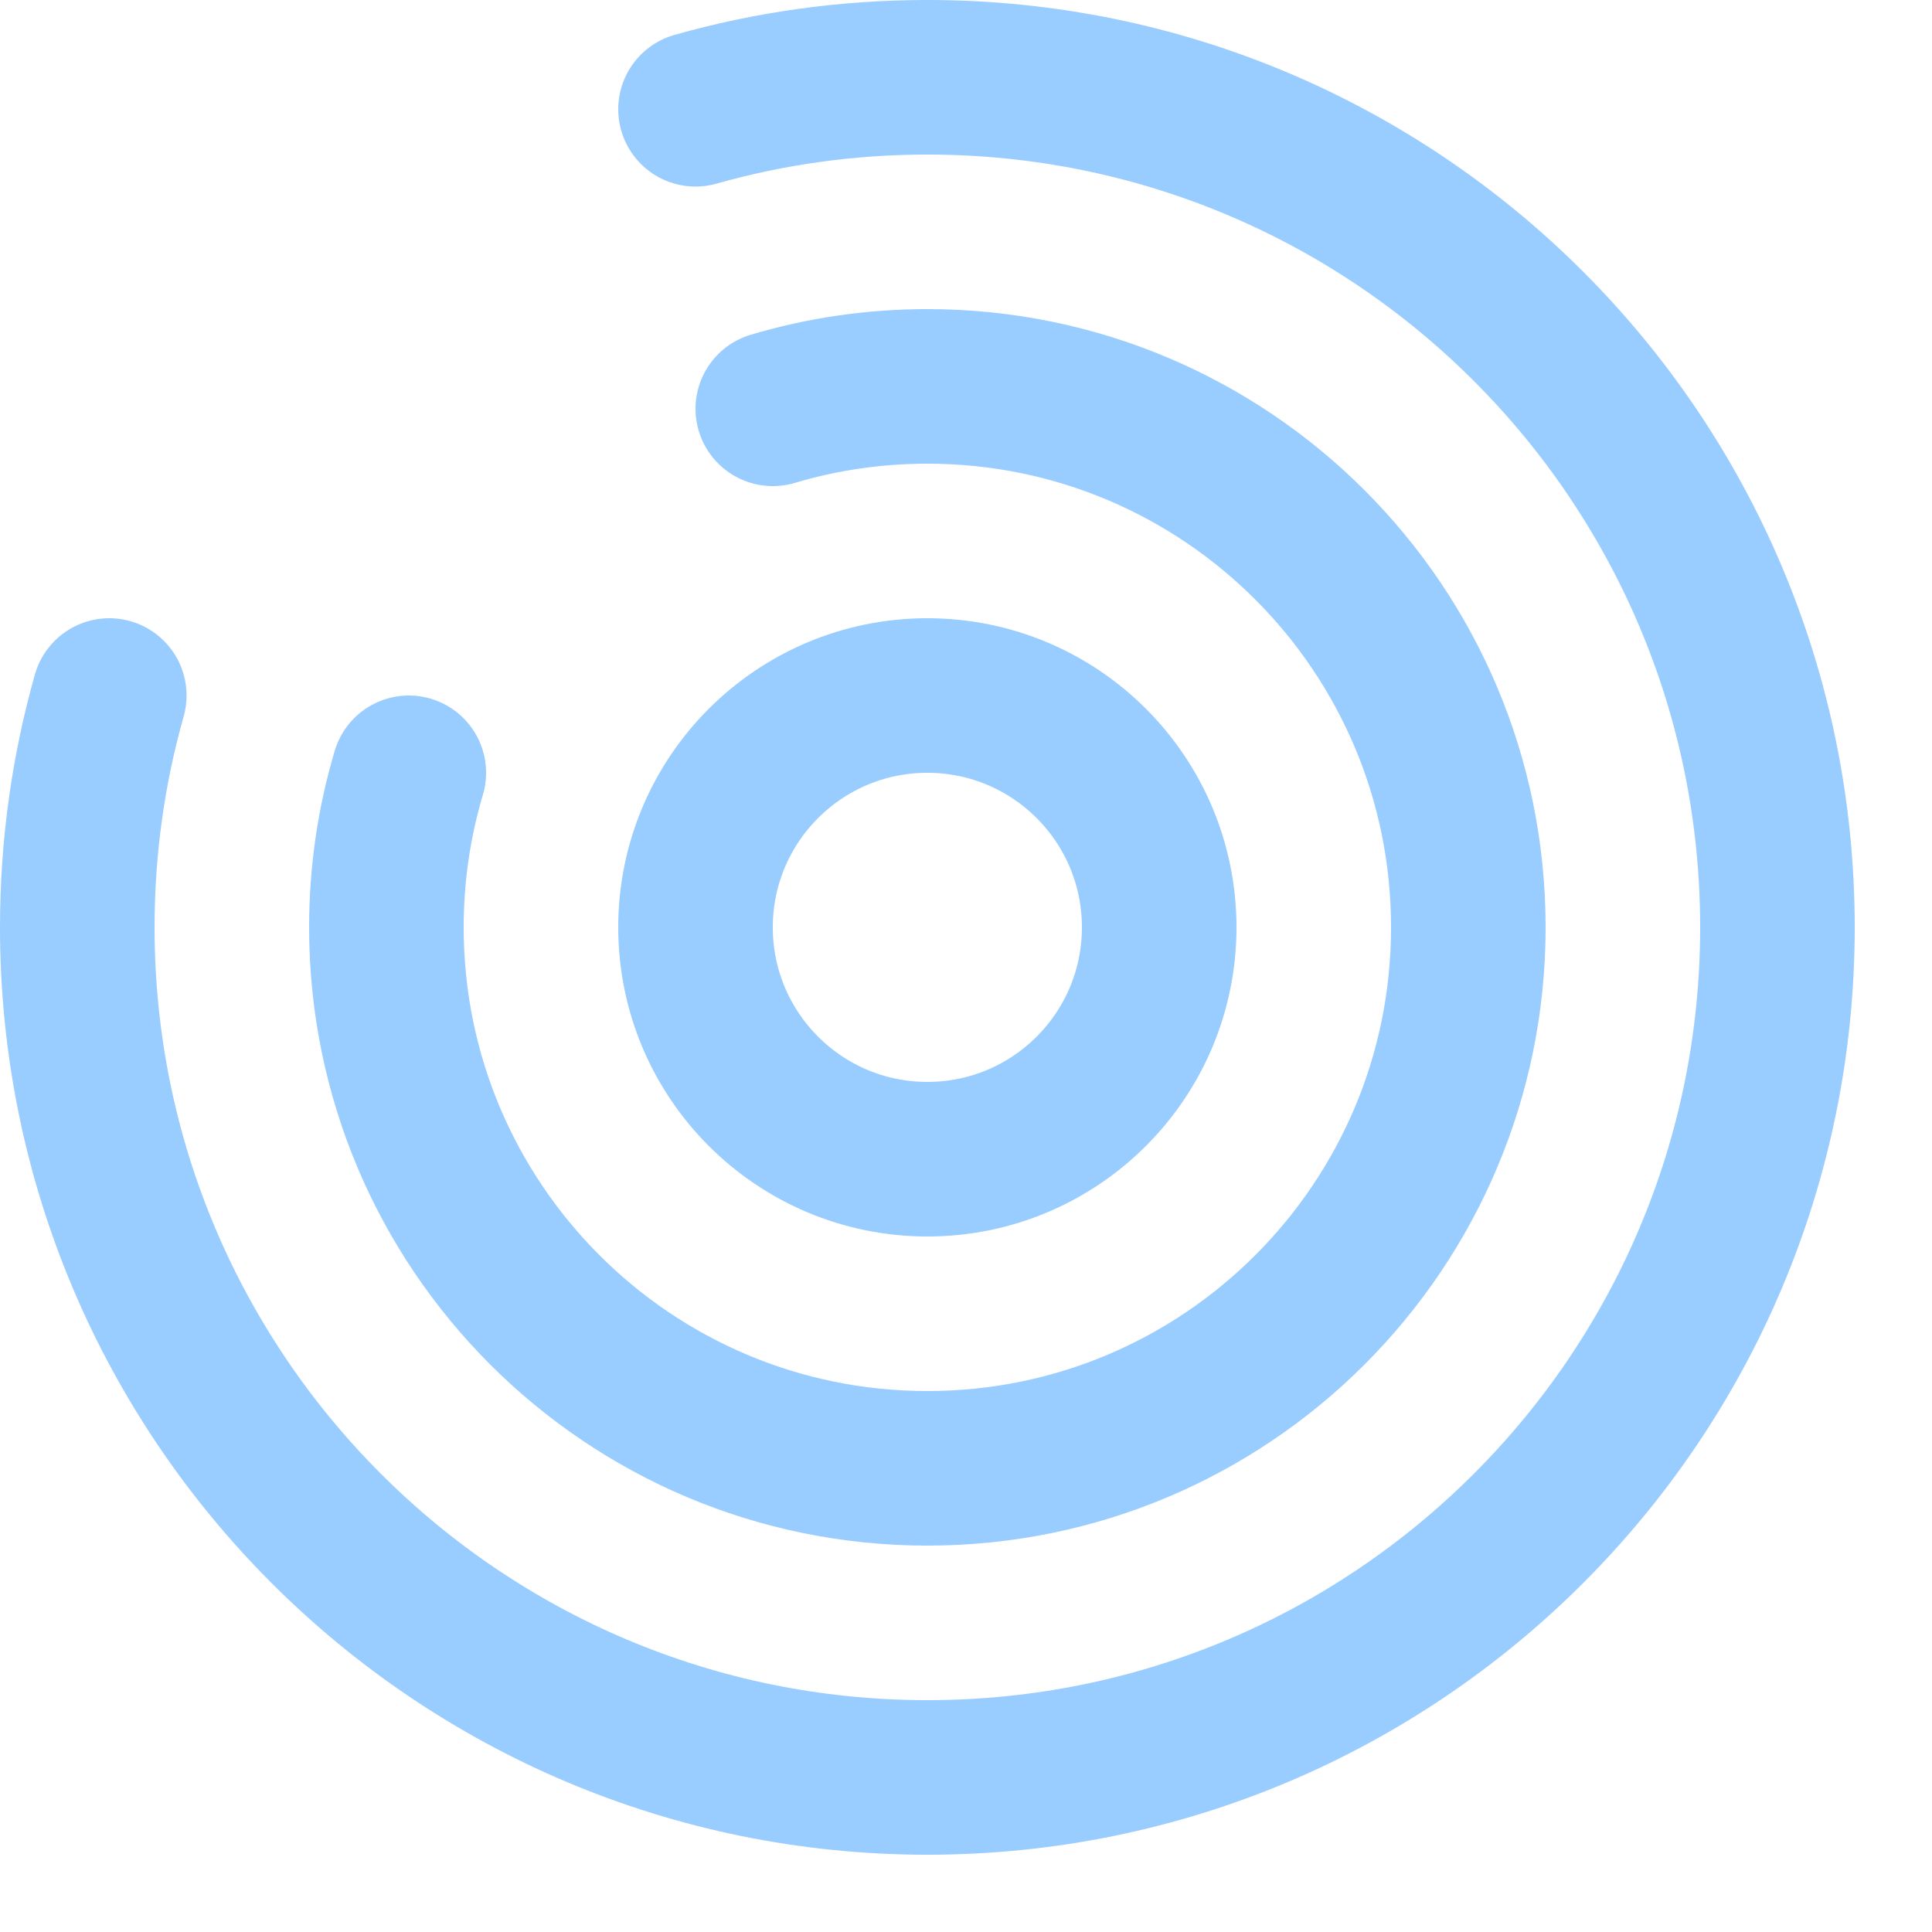
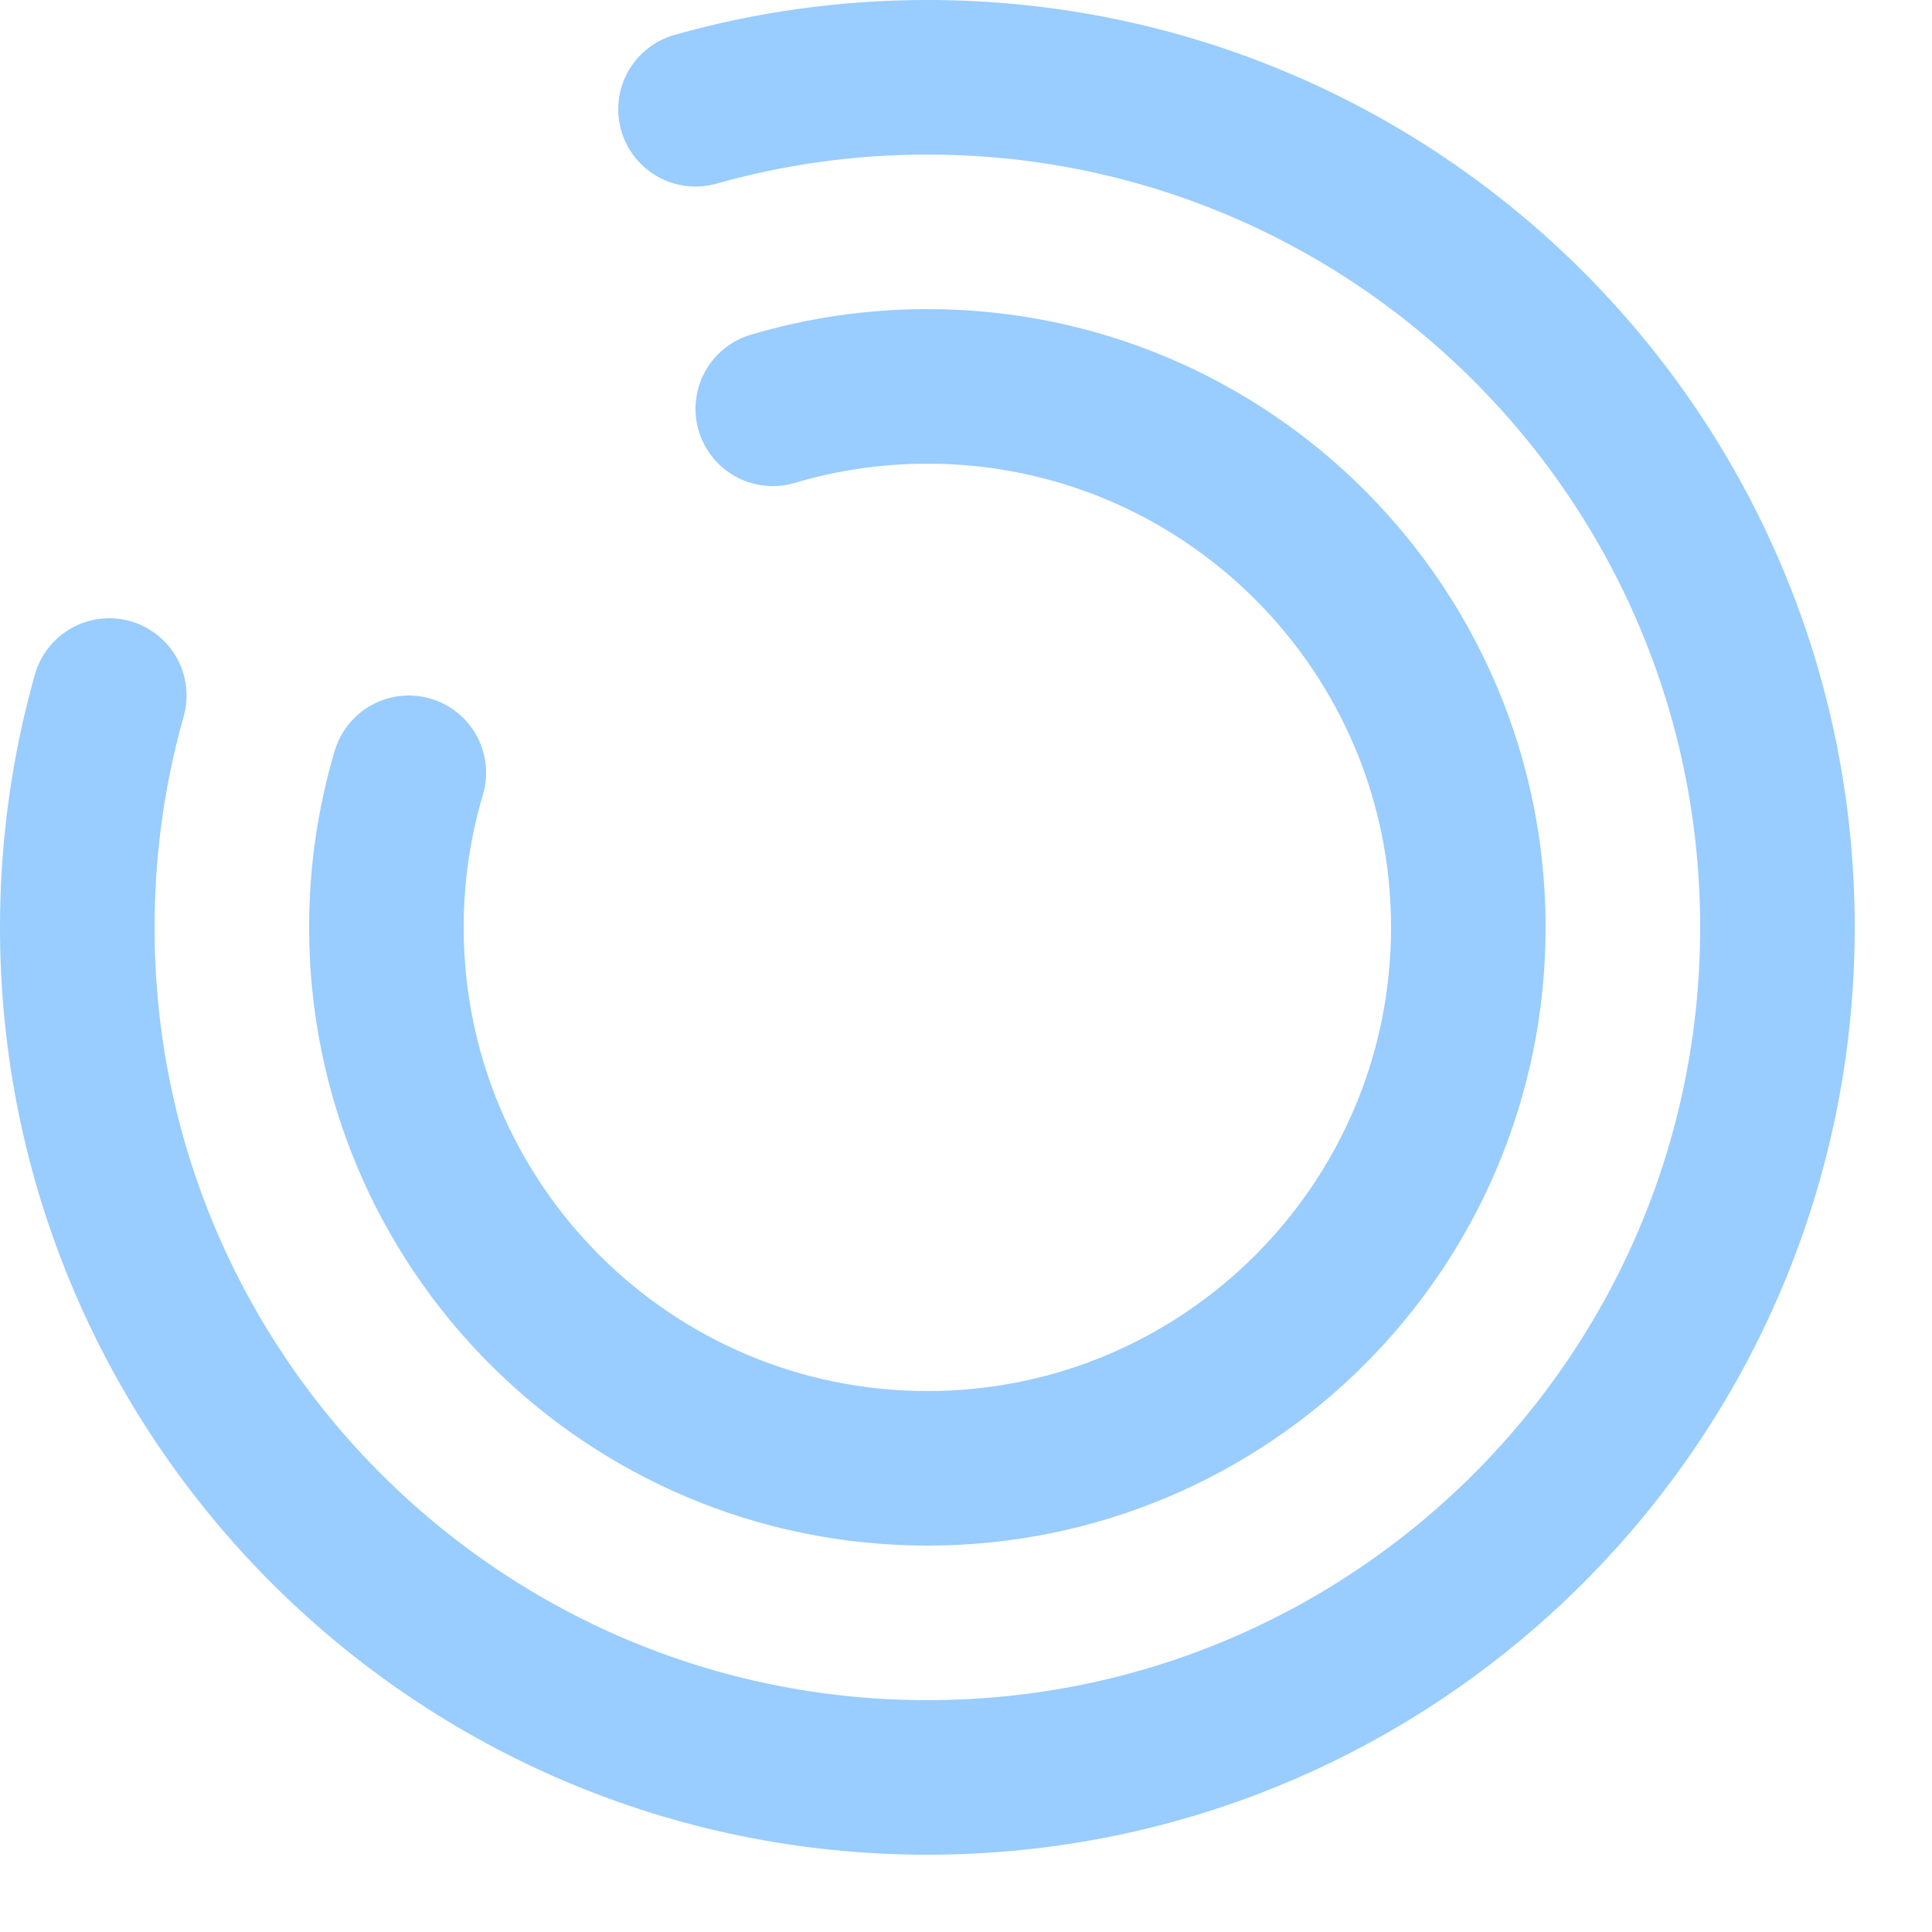
<svg xmlns="http://www.w3.org/2000/svg" enable-background="new 0 0 25 25" width="100" height="100" viewBox="0 0 25 25">
  <title>activity-rings</title>
  <g style="fill:none;stroke:#99ccff;stroke-width:2;stroke-linecap:round;stroke-linejoin:round;stroke-miterlimit:10">
    <path d="m9 1.414c.954-.27 1.96-.414 3-.414 6.075 0 11 4.925 11 11s-4.925 11-11 11-11-4.925-11-11c0-1.04.144-2.046.414-3" />
    <path d="m10 5.29c.634-.189 1.305-.29 2-.29 3.866 0 7 3.134 7 7s-3.134 7-7 7-7-3.134-7-7c0-.695.101-1.366.29-2" />
-     <circle cx="12" cy="12" r="3" />
  </g>
</svg>